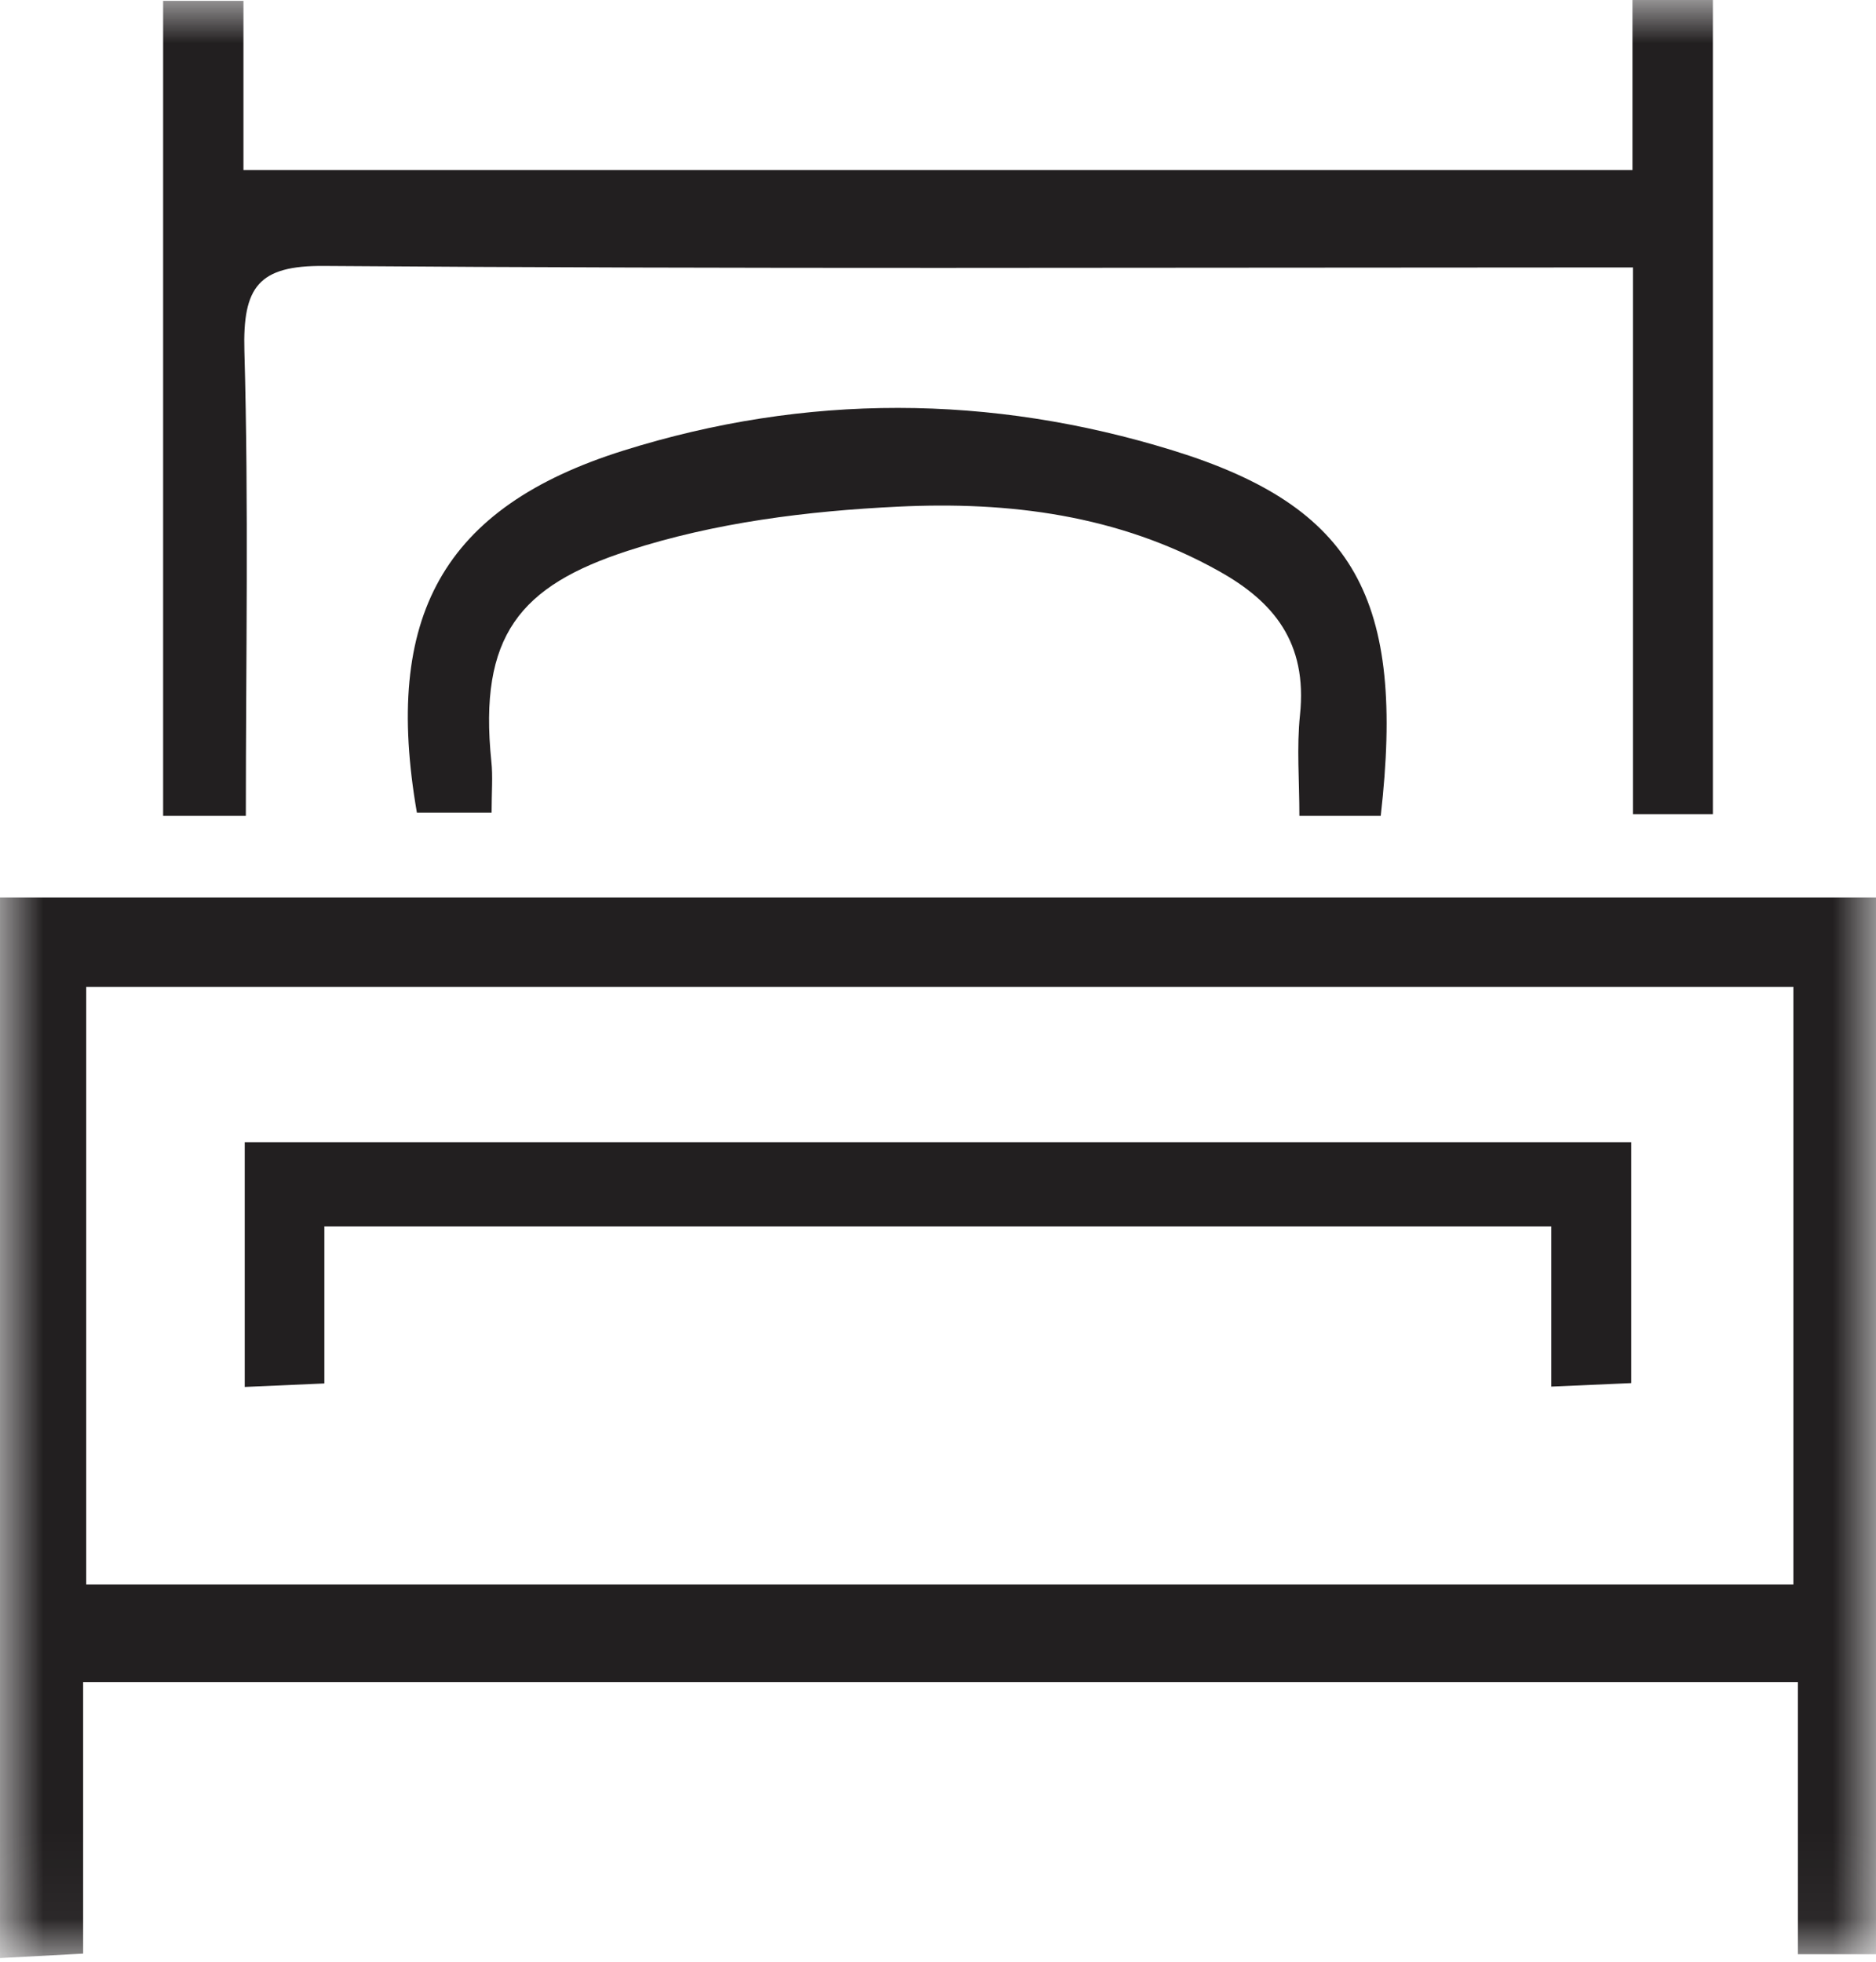
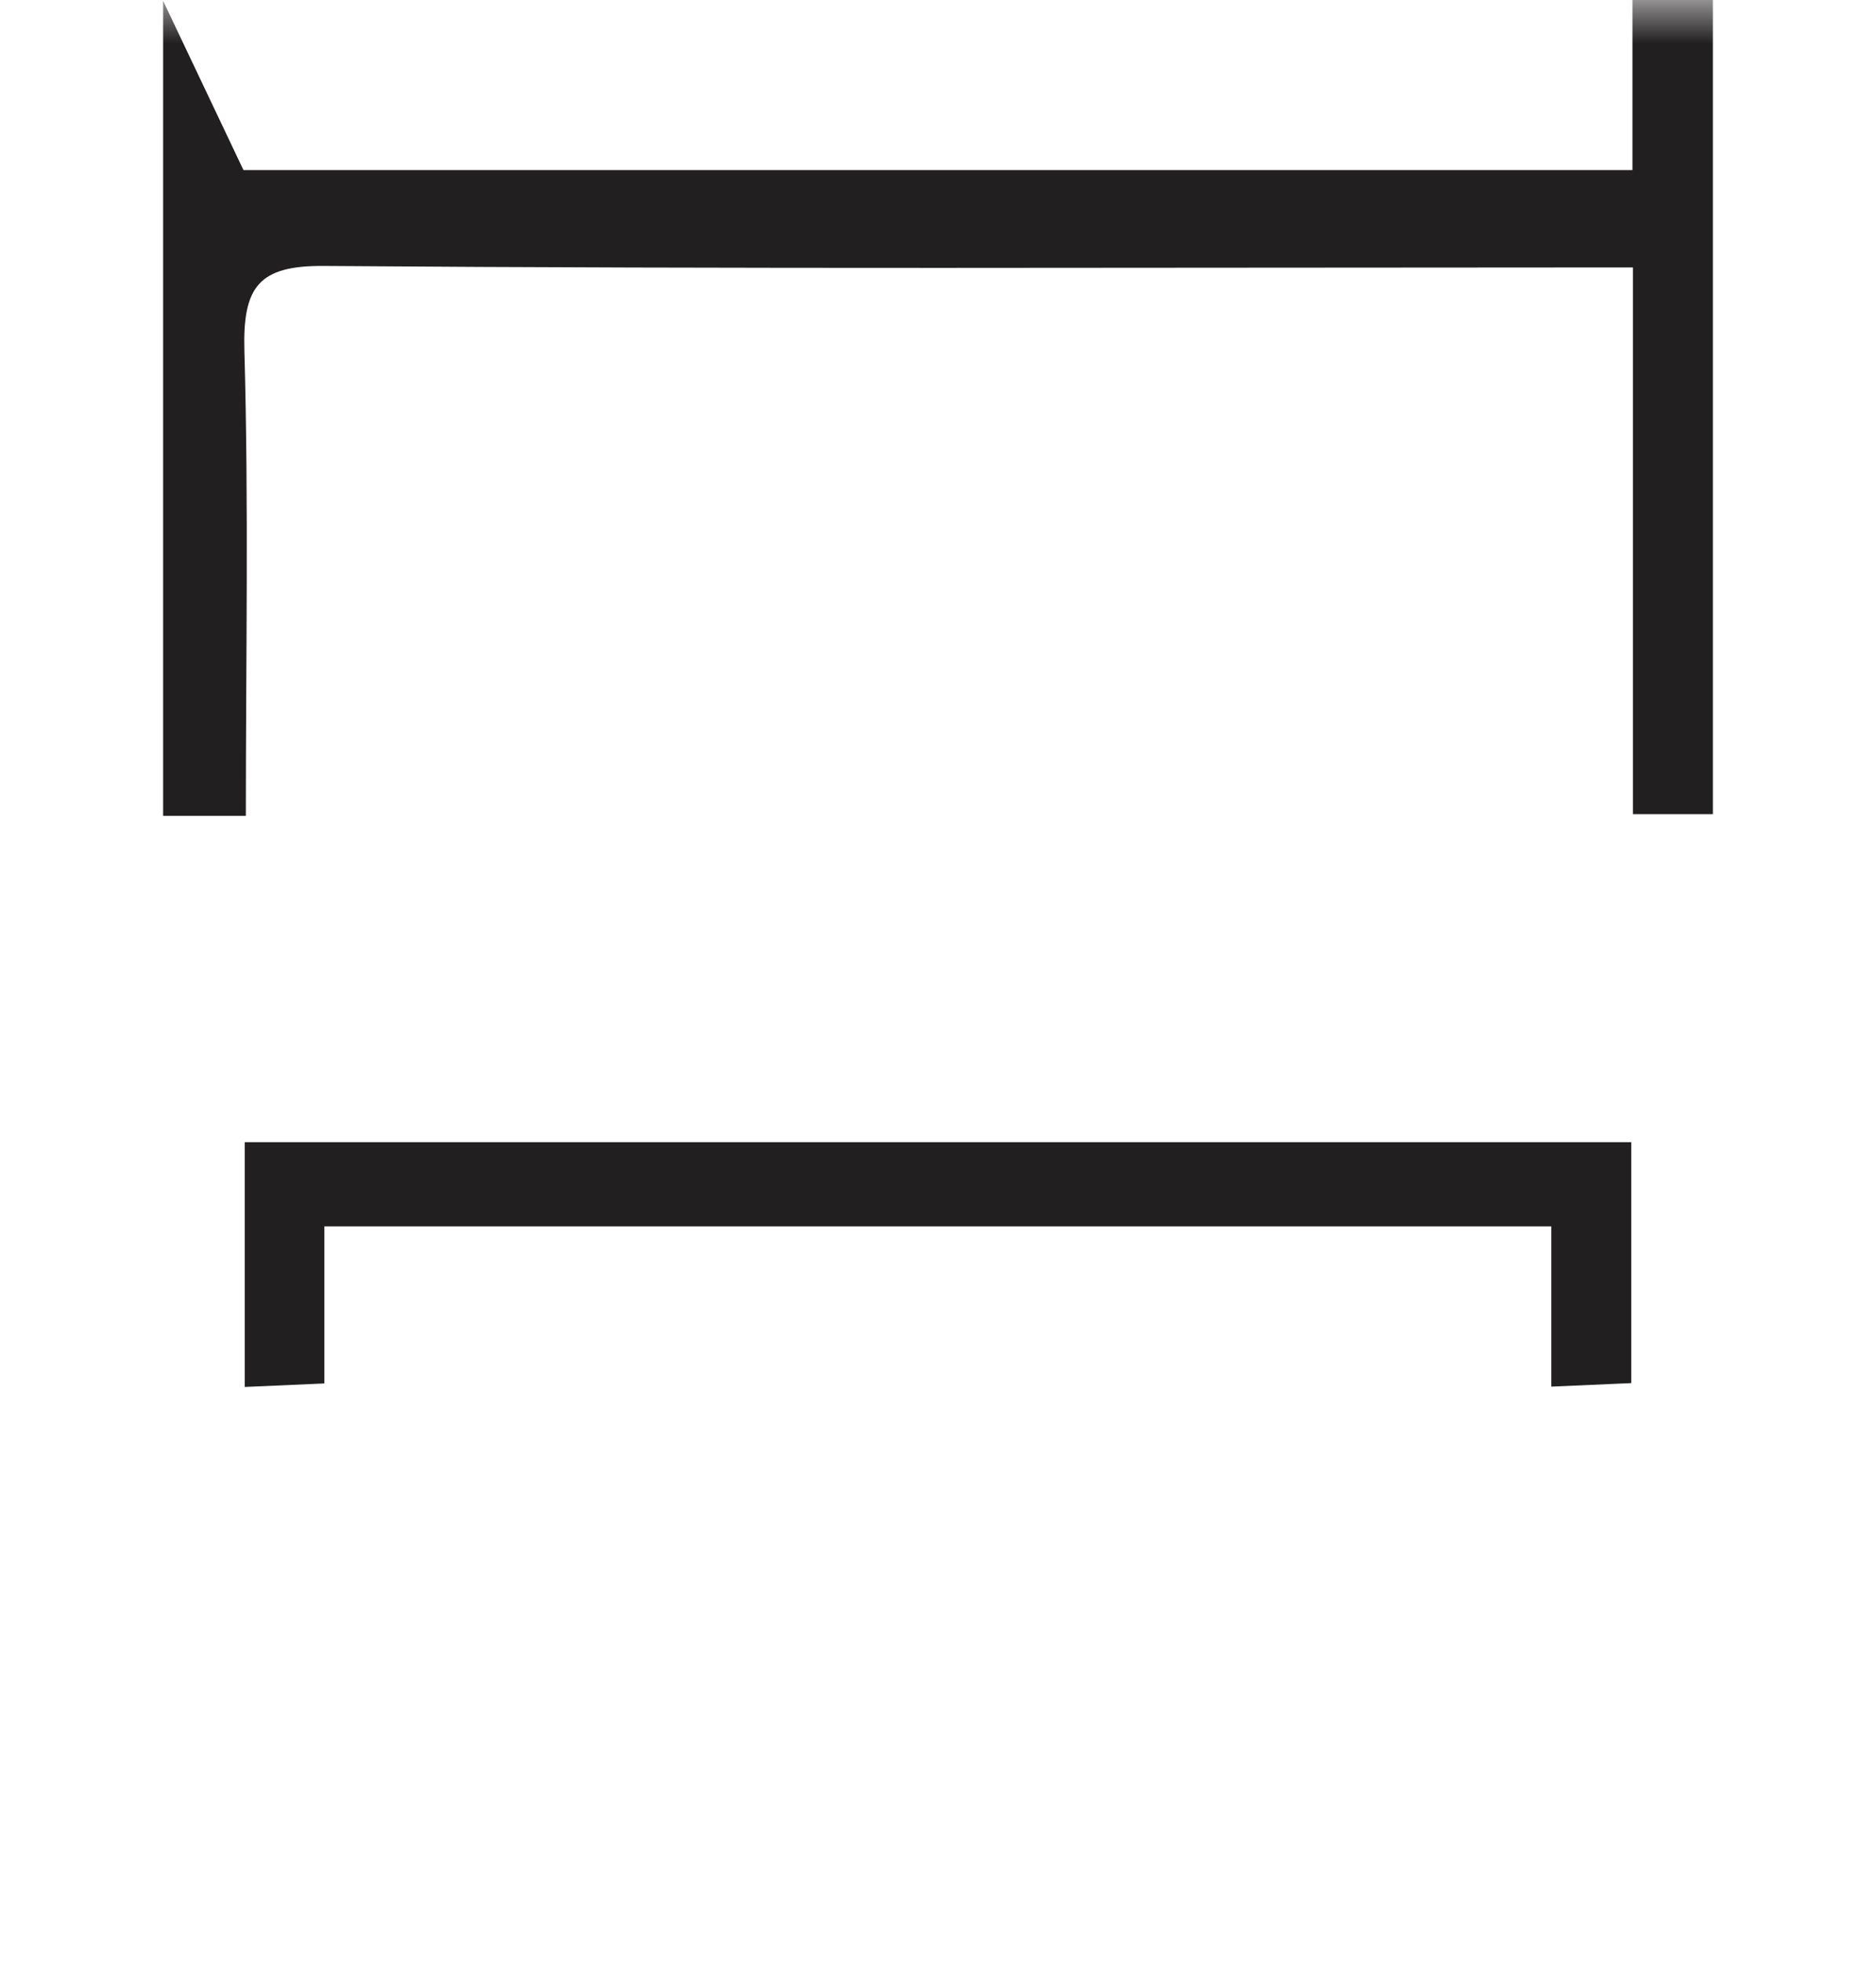
<svg xmlns="http://www.w3.org/2000/svg" xmlns:xlink="http://www.w3.org/1999/xlink" width="22px" height="23px" viewBox="0 0 22 23" version="1.1">
  <title>Single Occupancy</title>
  <desc>Created with Sketch.</desc>
  <defs>
    <polygon id="path-1" points="0 22.957 22 22.957 22 0 0 0" />
  </defs>
  <g id="Page-1" stroke="none" stroke-width="1" fill="none" fill-rule="evenodd">
    <g id="amenities-icons-copy" transform="translate(-115, -56)">
      <g id="Single-Occupancy" transform="translate(115, 56)">
        <mask id="mask-2" fill="white">
          <use xlink:href="#path-1" />
        </mask>
        <g id="Clip-2" />
-         <path d="M1.011,18.577 L21.031,18.577 L21.031,11.571 L1.011,11.571 L1.011,18.577 Z M22,22.912 L21.084,22.912 L21.084,19.721 L0.975,19.721 L0.975,22.905 C0.626,22.924 0.341,22.938 0,22.957 L0,10.522 L22,10.522 L22,22.912 Z" id="Fill-1" fill="#221F20" mask="url(#mask-2)" />
-         <path d="M19.144,1.994 L19.144,0 L20.087,0 L20.087,9.545 L19.15,9.545 L19.15,3.136 L18.267,3.136 C13.444,3.136 8.621,3.155 3.799,3.118 C3.032,3.112 2.845,3.362 2.866,4.116 C2.917,5.919 2.883,7.724 2.883,9.565 L1.913,9.565 L1.913,0.01 L2.855,0.01 L2.855,1.994 L19.144,1.994 Z" id="Fill-3" fill="#221F20" mask="url(#mask-2)" />
-         <path d="M16.192,9.565 L15.238,9.565 C15.238,9.153 15.205,8.764 15.245,8.383 C15.335,7.527 14.928,7.051 14.3,6.699 C13.111,6.032 11.823,5.878 10.535,5.94 C9.471,5.991 8.382,6.126 7.365,6.457 C6.096,6.869 5.611,7.455 5.762,8.927 C5.781,9.103 5.765,9.283 5.765,9.528 L4.889,9.528 C4.491,7.233 5.19,5.949 7.31,5.283 C9.448,4.612 11.616,4.62 13.754,5.281 C15.892,5.942 16.482,7.025 16.192,9.565" id="Fill-4" fill="#221F20" mask="url(#mask-2)" />
+         <path d="M19.144,1.994 L19.144,0 L20.087,0 L20.087,9.545 L19.15,9.545 L19.15,3.136 L18.267,3.136 C13.444,3.136 8.621,3.155 3.799,3.118 C3.032,3.112 2.845,3.362 2.866,4.116 C2.917,5.919 2.883,7.724 2.883,9.565 L1.913,9.565 L1.913,0.01 L2.855,1.994 L19.144,1.994 Z" id="Fill-3" fill="#221F20" mask="url(#mask-2)" />
        <path d="M3.804,14.378 L3.804,16.22 C3.476,16.234 3.205,16.246 2.87,16.261 L2.87,13.391 L19.13,13.391 L19.13,16.216 C18.849,16.228 18.559,16.241 18.192,16.257 L18.192,14.378 L3.804,14.378 Z" id="Fill-5" fill="#221F20" mask="url(#mask-2)" />
      </g>
    </g>
  </g>
</svg>